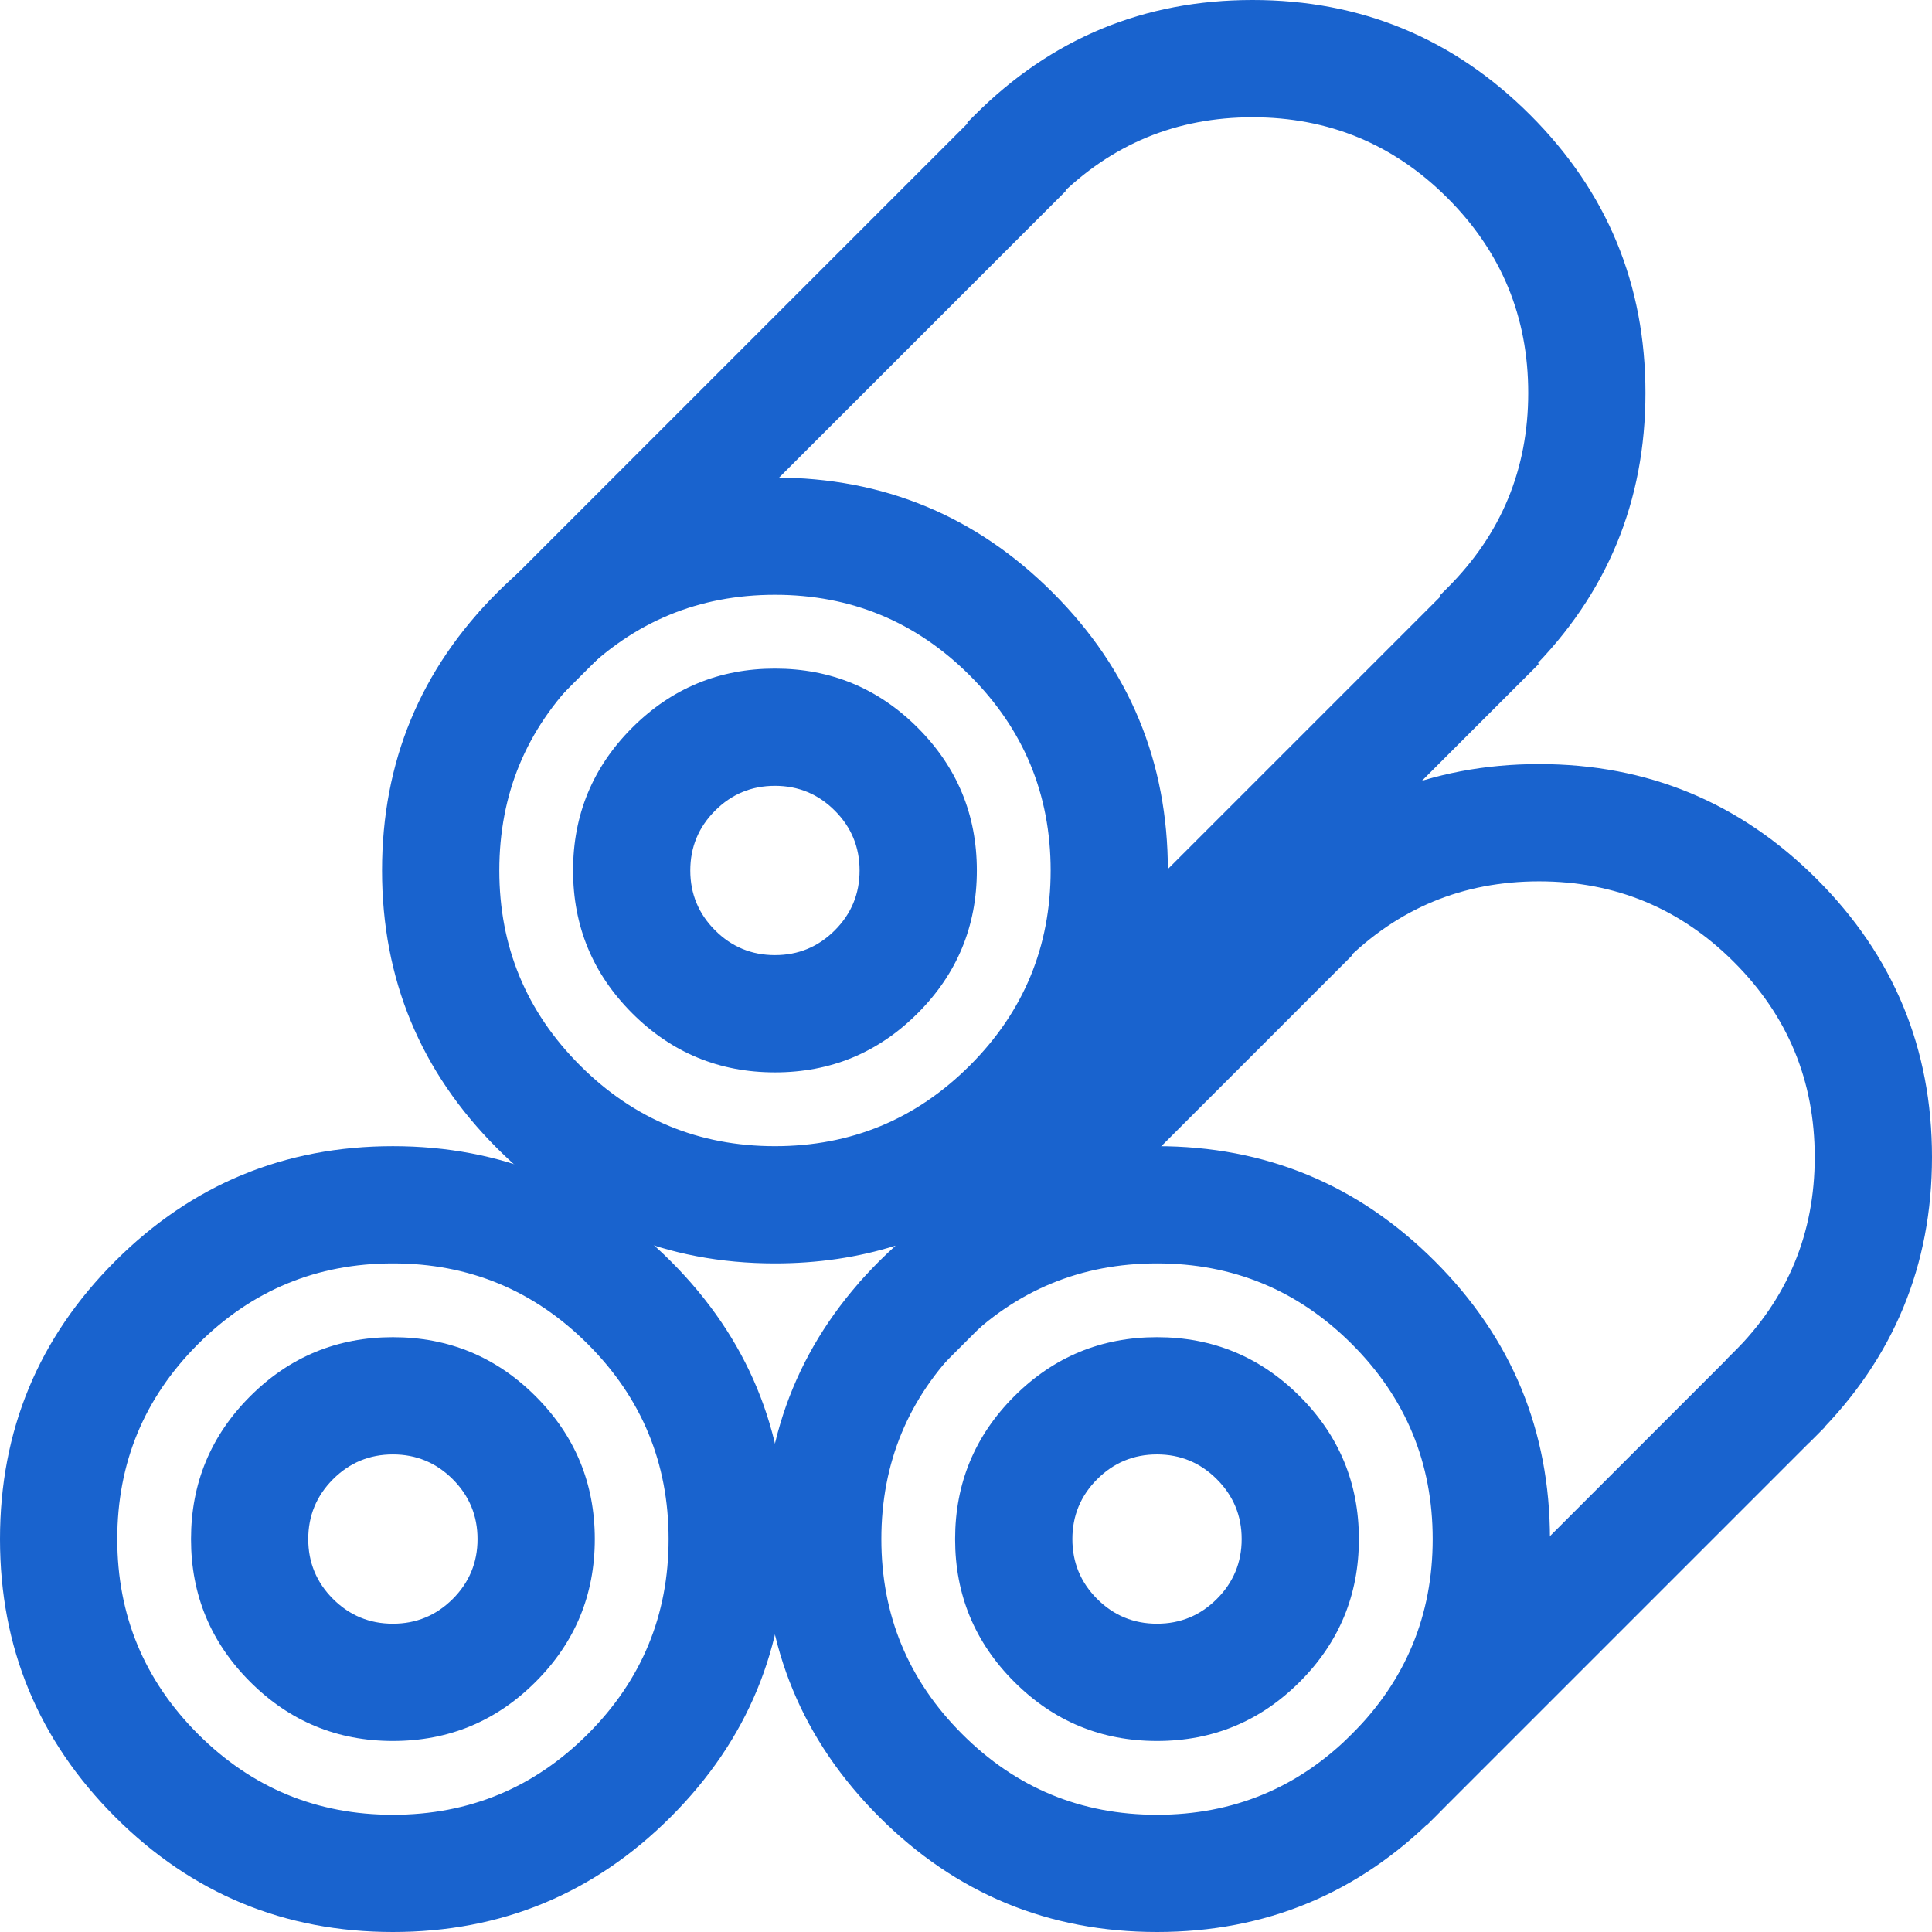
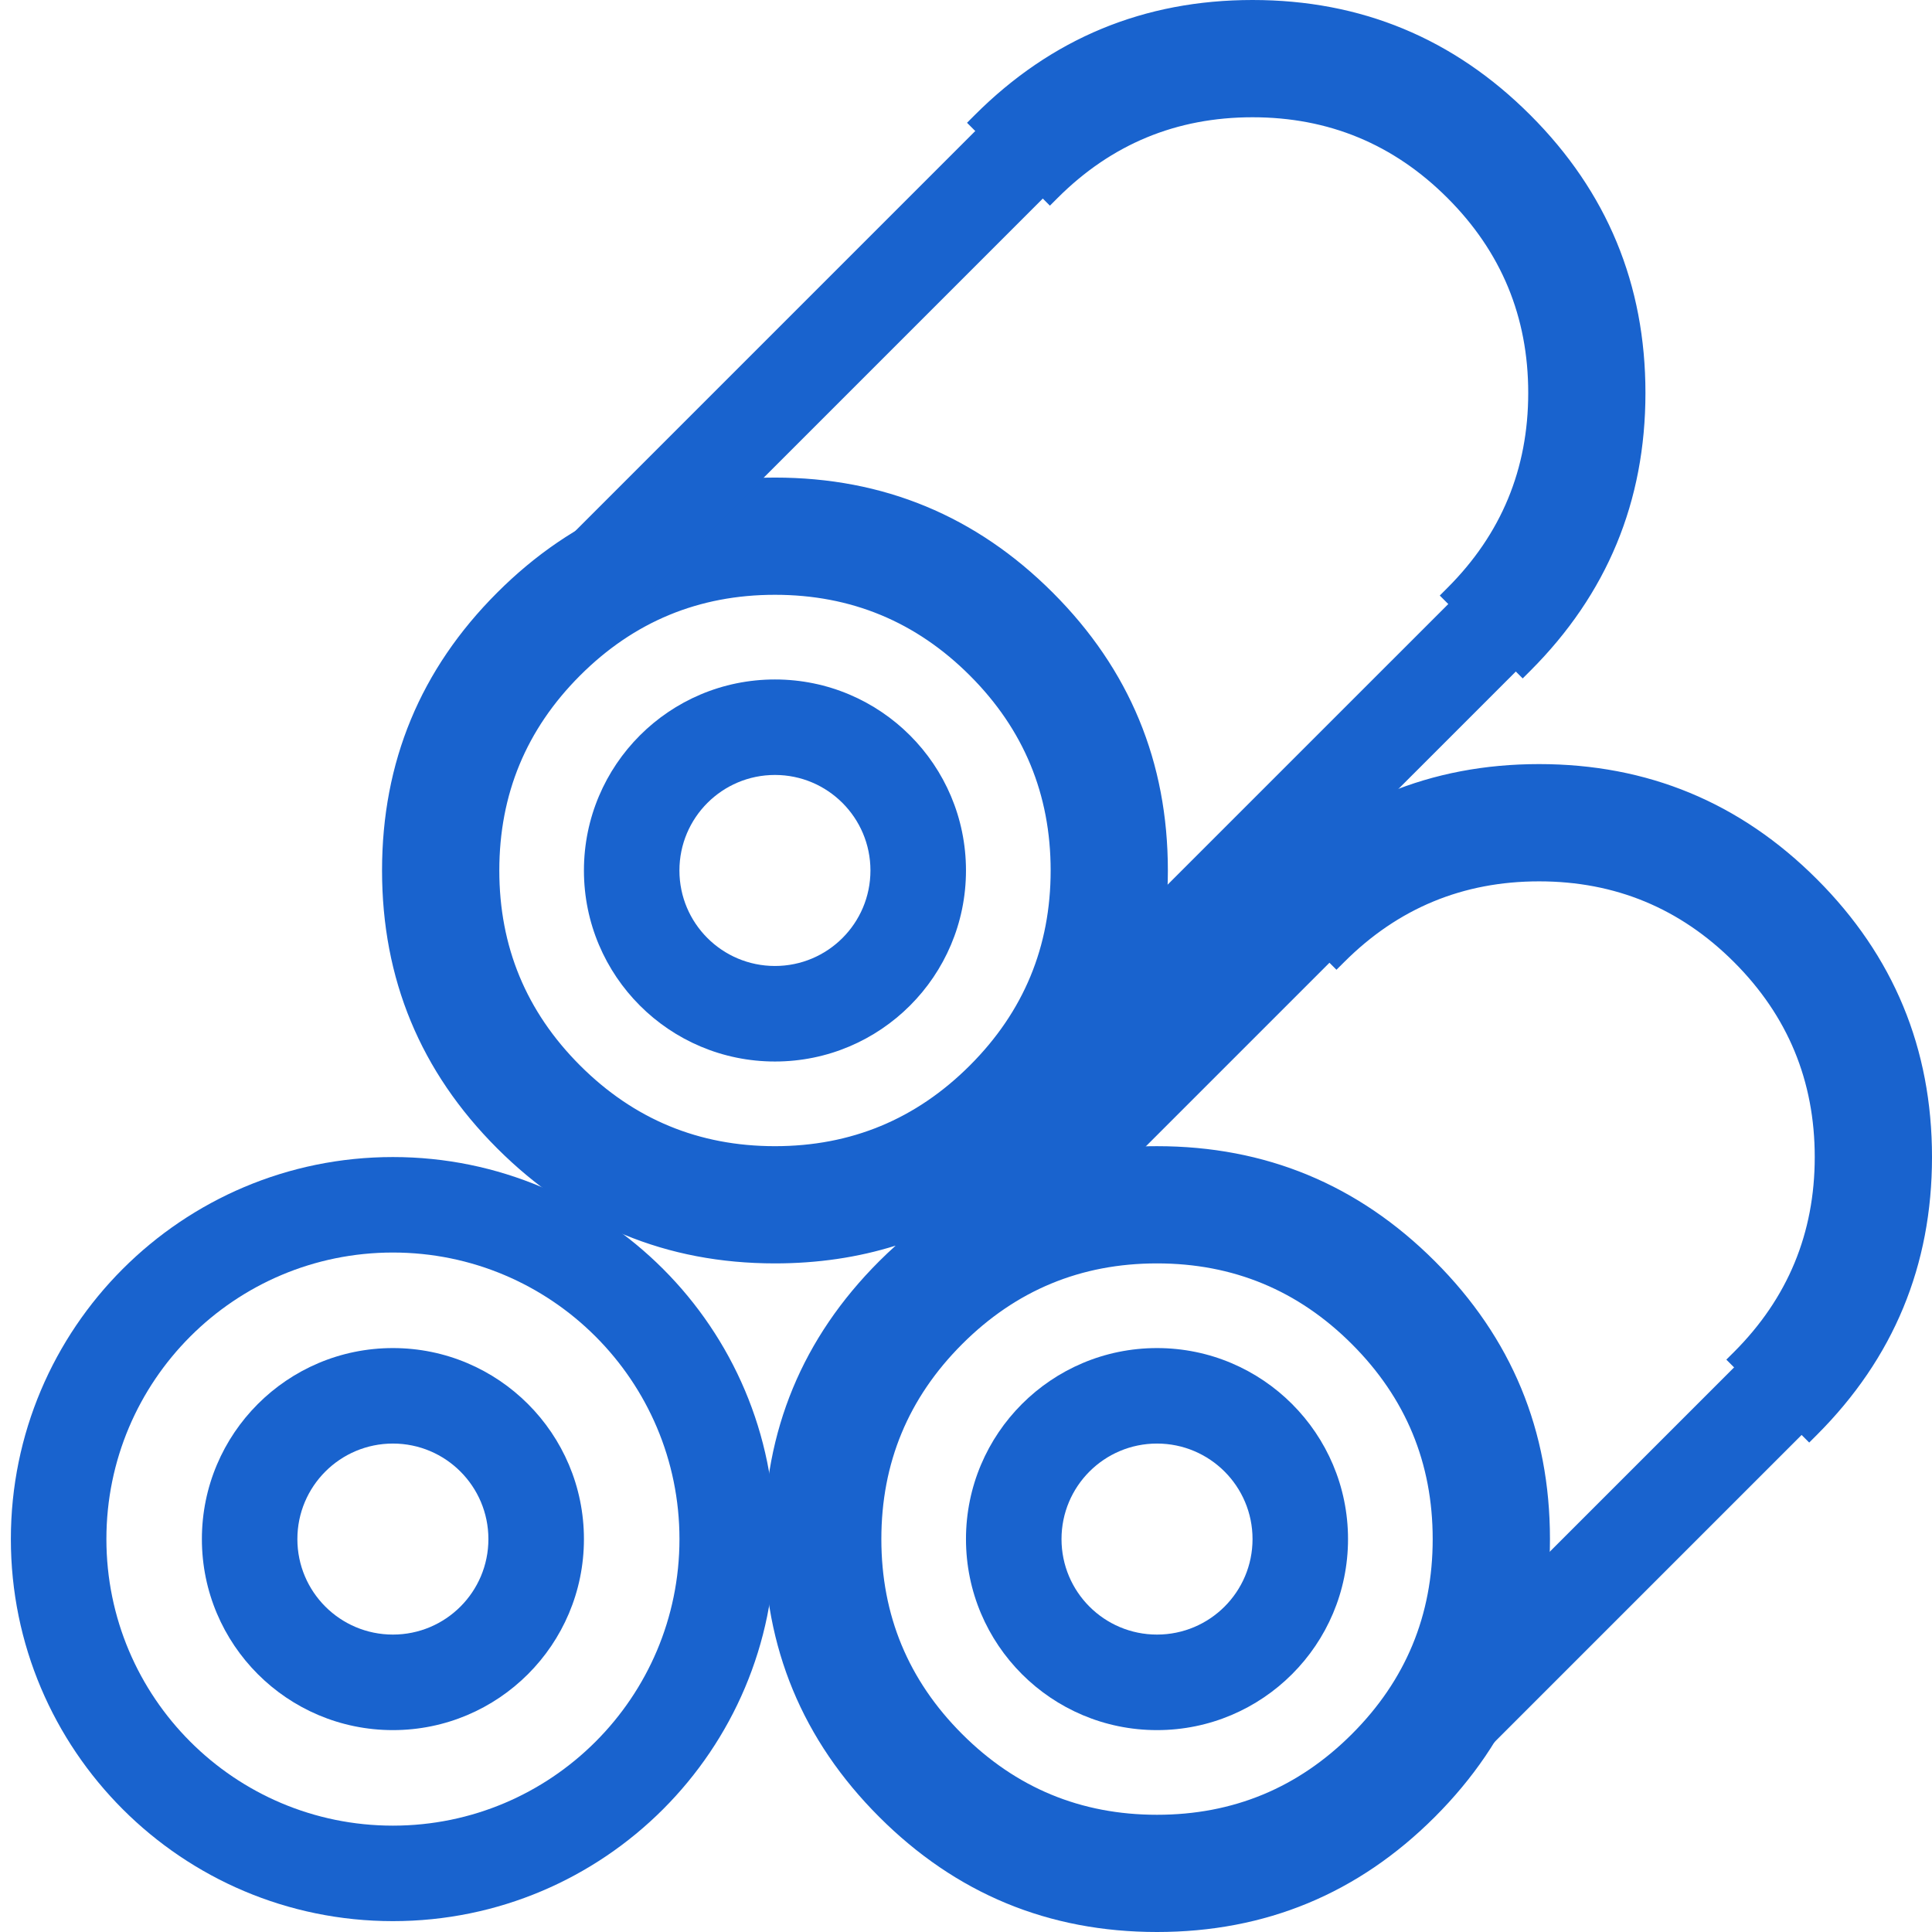
<svg xmlns="http://www.w3.org/2000/svg" fill="none" version="1.1" width="44.451" height="44.451" viewBox="0 0 44.451 44.451">
  <g>
    <g>
      <path d="M9.04,26.621C4.185,26.621,0.25,30.556,0.25,35.411C0.25,40.266,4.185,44.201,9.04,44.201C13.895,44.201,17.83,40.266,17.83,35.411C17.83,30.556,13.895,26.621,9.04,26.621ZM9.04,42.004C5.399,42.004,2.448,39.052,2.448,35.411C2.448,31.77,5.399,28.818,9.04,28.818C12.681,28.818,15.633,31.77,15.633,35.411C15.633,39.052,12.681,42.004,9.04,42.004Z" fill="#1963CE" fill-opacity="1" />
-       <path d="M15.433,41.803Q18.08,39.155,18.08,35.411Q18.08,31.666,15.433,29.018Q12.785,26.371,9.04,26.371Q5.296,26.371,2.648,29.018Q0,31.666,0,35.411Q0,39.155,2.648,41.803Q5.296,44.451,9.04,44.451Q12.785,44.451,15.433,41.803ZM15.079,29.372Q17.58,31.873,17.58,35.411Q17.58,38.948,15.079,41.45Q12.578,43.951,9.04,43.951Q5.503,43.951,3.001,41.45Q0.5,38.948,0.5,35.411Q0.5,31.873,3.001,29.372Q5.503,26.871,9.04,26.871Q12.578,26.871,15.079,29.372ZM13.879,40.249Q15.883,38.245,15.883,35.411Q15.883,32.577,13.879,30.572Q11.874,28.568,9.04,28.568Q6.206,28.568,4.202,30.572Q2.198,32.577,2.198,35.411Q2.198,38.245,4.202,40.249Q6.206,42.254,9.04,42.254Q11.874,42.254,13.879,40.249ZM13.525,30.926Q15.383,32.784,15.383,35.411Q15.383,38.038,13.525,39.896Q11.667,41.754,9.04,41.754Q6.413,41.754,4.555,39.896Q2.698,38.038,2.698,35.411Q2.698,32.784,4.555,30.926Q6.413,29.068,9.04,29.068Q11.667,29.068,13.525,30.926Z" fill-rule="evenodd" fill="#1963CE" fill-opacity="1" />
    </g>
    <g>
      <path d="M26.62,26.621C21.766,26.621,17.83,30.556,17.83,35.411C17.83,40.266,21.766,44.201,26.62,44.201C31.475,44.201,35.411,40.266,35.411,35.411C35.411,30.556,31.475,26.621,26.62,26.621ZM26.62,42.004C22.979,42.004,20.028,39.052,20.028,35.411C20.028,31.77,22.979,28.818,26.62,28.818C30.262,28.818,33.213,31.77,33.213,35.411C33.213,39.052,30.262,42.004,26.62,42.004ZM35.411,17.83C32.983,17.83,30.786,18.814,29.195,20.405L30.749,21.959C31.942,20.766,33.59,20.028,35.411,20.028C39.052,20.028,42.003,22.98,42.003,26.621C42.003,28.441,41.266,30.09,40.072,31.282L41.626,32.836C43.217,31.246,44.201,29.048,44.201,26.621C44.201,21.766,40.265,17.83,35.411,17.83ZM17.83,11.238C12.975,11.238,9.04,15.173,9.04,20.028C9.04,24.883,12.975,28.818,17.83,28.818C22.685,28.818,26.62,24.883,26.62,20.028C26.62,15.173,22.685,11.238,17.83,11.238ZM17.83,26.621C14.189,26.621,11.238,23.669,11.238,20.028C11.238,16.387,14.189,13.435,17.83,13.435C21.471,13.435,24.423,16.387,24.423,20.028C24.423,23.669,21.471,26.621,17.83,26.621ZM28.818,0.25C26.391,0.25,24.193,1.234,22.602,2.825L24.156,4.378C25.349,3.185,26.998,2.448,28.818,2.448C32.459,2.448,35.411,5.399,35.411,9.04C35.411,10.861,34.673,12.509,33.48,13.702L35.034,15.256C36.624,13.665,37.608,11.467,37.608,9.04C37.608,4.185,33.673,0.25,28.818,0.25Z" fill="#1963CE" fill-opacity="1" />
      <path d="M35.21,15.433Q37.858,12.785,37.858,9.04Q37.858,5.296,35.21,2.648Q32.563,0,28.818,0Q25.073,0,22.426,2.648L22.249,2.825L24.156,4.732L24.333,4.555Q26.191,2.698,28.818,2.698Q31.445,2.698,33.303,4.555Q35.161,6.413,35.161,9.04Q35.161,11.668,33.303,13.525L33.126,13.702L35.034,15.609L35.21,15.433ZM34.857,3.001Q37.358,5.503,37.358,9.04Q37.358,12.452,35.031,14.9L33.831,13.699Q35.661,11.749,35.661,9.04Q35.661,6.206,33.657,4.202Q31.652,2.198,28.818,2.198Q26.109,2.198,24.159,4.028L22.958,2.827Q25.406,0.5,28.818,0.5Q32.356,0.5,34.857,3.001ZM24.223,26.42Q26.87,23.773,26.87,20.028Q26.87,16.283,24.223,13.636Q21.575,10.988,17.83,10.988Q14.086,10.988,11.438,13.636Q8.79,16.283,8.79,20.028Q8.79,23.773,11.438,26.42Q14.086,29.068,17.83,29.068Q19.303,29.068,20.607,28.659Q20.415,28.832,20.228,29.018Q17.58,31.666,17.58,35.411Q17.58,39.155,20.228,41.803Q22.876,44.451,26.62,44.451Q30.365,44.451,33.013,41.803Q35.661,39.155,35.661,35.411Q35.661,31.666,33.013,29.018Q30.365,26.371,26.62,26.371Q25.147,26.371,23.844,26.78Q24.036,26.607,24.223,26.42ZM23.869,13.989Q26.37,16.491,26.37,20.028Q26.37,23.565,23.869,26.067Q21.368,28.568,17.83,28.568Q14.293,28.568,11.791,26.067Q9.29,23.565,9.29,20.028Q9.29,16.491,11.791,13.989Q14.293,11.488,17.83,11.488Q21.368,11.488,23.869,13.989ZM22.669,24.866Q24.673,22.862,24.673,20.028Q24.673,17.194,22.669,15.19Q20.665,13.185,17.83,13.185Q14.996,13.185,12.992,15.19Q10.988,17.194,10.988,20.028Q10.988,22.862,12.992,24.866Q14.996,26.871,17.83,26.871Q20.665,26.871,22.669,24.866ZM22.315,15.543Q24.173,17.401,24.173,20.028Q24.173,22.655,22.315,24.513Q20.457,26.371,17.83,26.371Q15.203,26.371,13.345,24.513Q11.488,22.655,11.488,20.028Q11.488,17.401,13.345,15.543Q15.203,13.685,17.83,13.685Q20.457,13.685,22.315,15.543ZM41.803,33.013Q44.451,30.365,44.451,26.621Q44.451,22.876,41.803,20.228Q39.155,17.58,35.411,17.58Q31.666,17.58,29.018,20.228L28.842,20.405L30.749,22.312L30.926,22.136Q32.783,20.278,35.411,20.278Q38.038,20.278,39.896,22.136Q41.753,23.993,41.753,26.621Q41.753,29.248,39.896,31.106L39.719,31.282L41.626,33.19L41.803,33.013ZM41.45,20.582Q43.951,23.083,43.951,26.621Q43.951,30.032,41.624,32.48L40.423,31.28Q42.253,29.329,42.253,26.621Q42.253,23.786,40.249,21.782Q38.245,19.778,35.411,19.778Q32.702,19.778,30.752,21.608L29.551,20.407Q31.999,18.08,35.411,18.08Q38.948,18.08,41.45,20.582ZM32.659,29.372Q35.161,31.873,35.161,35.411Q35.161,38.948,32.659,41.45Q30.158,43.951,26.62,43.951Q23.083,43.951,20.582,41.45Q18.08,38.948,18.08,35.411Q18.08,31.873,20.582,29.372Q23.083,26.871,26.62,26.871Q30.158,26.871,32.659,29.372ZM31.459,40.249Q33.463,38.245,33.463,35.411Q33.463,32.577,31.459,30.572Q29.455,28.568,26.62,28.568Q23.786,28.568,21.782,30.572Q19.778,32.577,19.778,35.411Q19.778,38.245,21.782,40.249Q23.786,42.254,26.62,42.254Q29.455,42.254,31.459,40.249ZM31.105,30.926Q32.963,32.784,32.963,35.411Q32.963,38.038,31.105,39.896Q29.248,41.754,26.62,41.754Q23.993,41.754,22.136,39.896Q20.278,38.038,20.278,35.411Q20.278,32.784,22.136,30.926Q23.993,29.068,26.62,29.068Q29.248,29.068,31.105,30.926Z" fill-rule="evenodd" fill="#1963CE" fill-opacity="1" />
    </g>
    <g>
      <path d="M17.83,15.633C15.402,15.633,13.435,17.601,13.435,20.028C13.435,22.455,15.402,24.423,17.83,24.423C20.257,24.423,22.225,22.455,22.225,20.028C22.225,17.601,20.257,15.633,17.83,15.633ZM17.83,22.225C16.616,22.225,15.632,21.242,15.632,20.028C15.632,18.814,16.616,17.83,17.83,17.83C19.043,17.83,20.027,18.814,20.027,20.028C20.027,21.242,19.043,22.225,17.83,22.225ZM9.04,31.016C6.612,31.016,4.645,32.984,4.645,35.411C4.645,37.838,6.612,39.806,9.04,39.806C11.467,39.806,13.435,37.838,13.435,35.411C13.435,32.984,11.467,31.016,9.04,31.016ZM9.04,37.608C7.826,37.608,6.842,36.625,6.842,35.411C6.842,34.197,7.826,33.213,9.04,33.213C10.253,33.213,11.237,34.197,11.237,35.411C11.237,36.625,10.253,37.608,9.04,37.608ZM26.62,31.016C24.193,31.016,22.225,32.984,22.225,35.411C22.225,37.838,24.193,39.806,26.62,39.806C29.047,39.806,31.015,37.838,31.015,35.411C31.015,32.984,29.047,31.016,26.62,31.016ZM26.62,37.608C25.406,37.608,24.423,36.625,24.423,35.411C24.423,34.197,25.406,33.213,26.62,33.213C27.834,33.213,28.818,34.197,28.818,35.411C28.818,36.625,27.834,37.608,26.62,37.608ZM11.374,14.079L22.615,2.838L24.169,4.392L12.928,15.633L11.374,14.079ZM22.183,25.035L33.498,13.721L35.051,15.275L23.737,26.589L22.183,25.035Z" fill="#1963CE" fill-opacity="1" />
-       <path d="M11.021,14.079L12.751,15.81L12.928,15.986L24.523,4.392L22.615,2.485L11.021,14.079ZM12.928,15.279L23.816,4.392L22.615,3.192L11.728,14.079L12.928,15.279ZM21.83,25.035L23.56,26.766L23.737,26.942L35.405,15.275L33.498,13.367L21.83,25.035ZM23.737,26.235L22.537,25.035L33.498,14.074L34.698,15.275L23.737,26.235ZM21.114,23.312Q22.475,21.952,22.475,20.028Q22.475,18.104,21.114,16.743Q19.754,15.383,17.83,15.383Q15.906,15.383,14.545,16.743Q13.185,18.104,13.185,20.028Q13.185,21.952,14.545,23.312Q15.906,24.673,17.83,24.673Q19.754,24.673,21.114,23.312ZM20.761,17.097Q21.975,18.311,21.975,20.028Q21.975,21.745,20.761,22.959Q19.547,24.173,17.83,24.173Q16.113,24.173,14.899,22.959Q13.685,21.745,13.685,20.028Q13.685,18.311,14.899,17.097Q16.113,15.883,17.83,15.883Q19.547,15.883,20.761,17.097ZM19.561,21.759Q20.277,21.042,20.277,20.028Q20.277,19.014,19.561,18.297Q18.844,17.58,17.83,17.58Q16.816,17.58,16.099,18.297Q15.382,19.014,15.382,20.028Q15.382,21.042,16.099,21.759Q16.816,22.475,17.83,22.475Q18.844,22.475,19.561,21.759ZM19.207,18.651Q19.777,19.221,19.777,20.028Q19.777,20.835,19.207,21.405Q18.637,21.975,17.83,21.975Q17.023,21.975,16.453,21.405Q15.882,20.835,15.882,20.028Q15.882,19.221,16.453,18.651Q17.023,18.08,17.83,18.08Q18.637,18.08,19.207,18.651ZM12.324,38.695Q13.685,37.335,13.685,35.411Q13.685,33.487,12.324,32.126Q10.964,30.766,9.04,30.766Q7.116,30.766,5.755,32.126Q4.395,33.487,4.395,35.411Q4.395,37.335,5.755,38.695Q7.116,40.056,9.04,40.056Q10.964,40.056,12.324,38.695ZM29.905,38.695Q31.265,37.335,31.265,35.411Q31.265,33.487,29.905,32.126Q28.544,30.766,26.62,30.766Q24.696,30.766,23.335,32.126Q21.975,33.487,21.975,35.411Q21.975,37.335,23.335,38.695Q24.696,40.056,26.62,40.056Q28.544,40.056,29.905,38.695ZM11.971,32.48Q13.185,33.694,13.185,35.411Q13.185,37.128,11.971,38.342Q10.757,39.556,9.04,39.556Q7.323,39.556,6.109,38.342Q4.895,37.128,4.895,35.411Q4.895,33.694,6.109,32.48Q7.323,31.266,9.04,31.266Q10.757,31.266,11.971,32.48ZM29.551,32.48Q30.765,33.694,30.765,35.411Q30.765,37.128,29.551,38.342Q28.337,39.556,26.62,39.556Q24.903,39.556,23.689,38.342Q22.475,37.128,22.475,35.411Q22.475,33.694,23.689,32.48Q24.903,31.266,26.62,31.266Q28.337,31.266,29.551,32.48ZM10.77,37.142Q11.487,36.425,11.487,35.411Q11.487,34.397,10.77,33.68Q10.053,32.963,9.04,32.963Q8.026,32.963,7.309,33.68Q6.592,34.397,6.592,35.411Q6.592,36.425,7.309,37.142Q8.026,37.858,9.04,37.858Q10.053,37.858,10.77,37.142ZM28.351,37.142Q29.068,36.425,29.068,35.411Q29.068,34.397,28.351,33.68Q27.634,32.963,26.62,32.963Q25.606,32.963,24.889,33.68Q24.173,34.397,24.173,35.411Q24.173,36.425,24.889,37.142Q25.606,37.858,26.62,37.858Q27.634,37.858,28.351,37.142ZM10.417,34.034Q10.987,34.604,10.987,35.411Q10.987,36.218,10.417,36.788Q9.846,37.358,9.04,37.358Q8.233,37.358,7.662,36.788Q7.092,36.218,7.092,35.411Q7.092,34.604,7.662,34.034Q8.233,33.463,9.04,33.463Q9.846,33.463,10.417,34.034ZM27.997,34.034Q28.568,34.604,28.568,35.411Q28.568,36.218,27.997,36.788Q27.427,37.358,26.62,37.358Q25.813,37.358,25.243,36.788Q24.673,36.218,24.673,35.411Q24.673,34.604,25.243,34.034Q25.813,33.463,26.62,33.463Q27.427,33.463,27.997,34.034Z" fill-rule="evenodd" fill="#1963CE" fill-opacity="1" />
    </g>
    <g>
      <path d="M20.128,29.502L29.21,20.42L30.764,21.974L21.682,31.056L20.128,29.502ZM31.284,40.074L40.074,31.284L41.628,32.838L32.838,41.628L31.284,40.074Z" fill="#1963CE" fill-opacity="1" />
-       <path d="M19.774,29.502L21.505,31.232L21.682,31.409L31.117,21.974L29.21,20.066L19.774,29.502ZM21.682,30.702L20.481,29.502L29.21,20.773L30.41,21.974L21.682,30.702ZM30.93,40.074L32.661,41.805L32.838,41.981L41.981,32.838L40.074,30.93L30.93,40.074ZM32.838,41.274L41.274,32.838L40.074,31.637L31.637,40.074L32.838,41.274Z" fill-rule="evenodd" fill="#1963CE" fill-opacity="1" />
    </g>
  </g>
</svg>